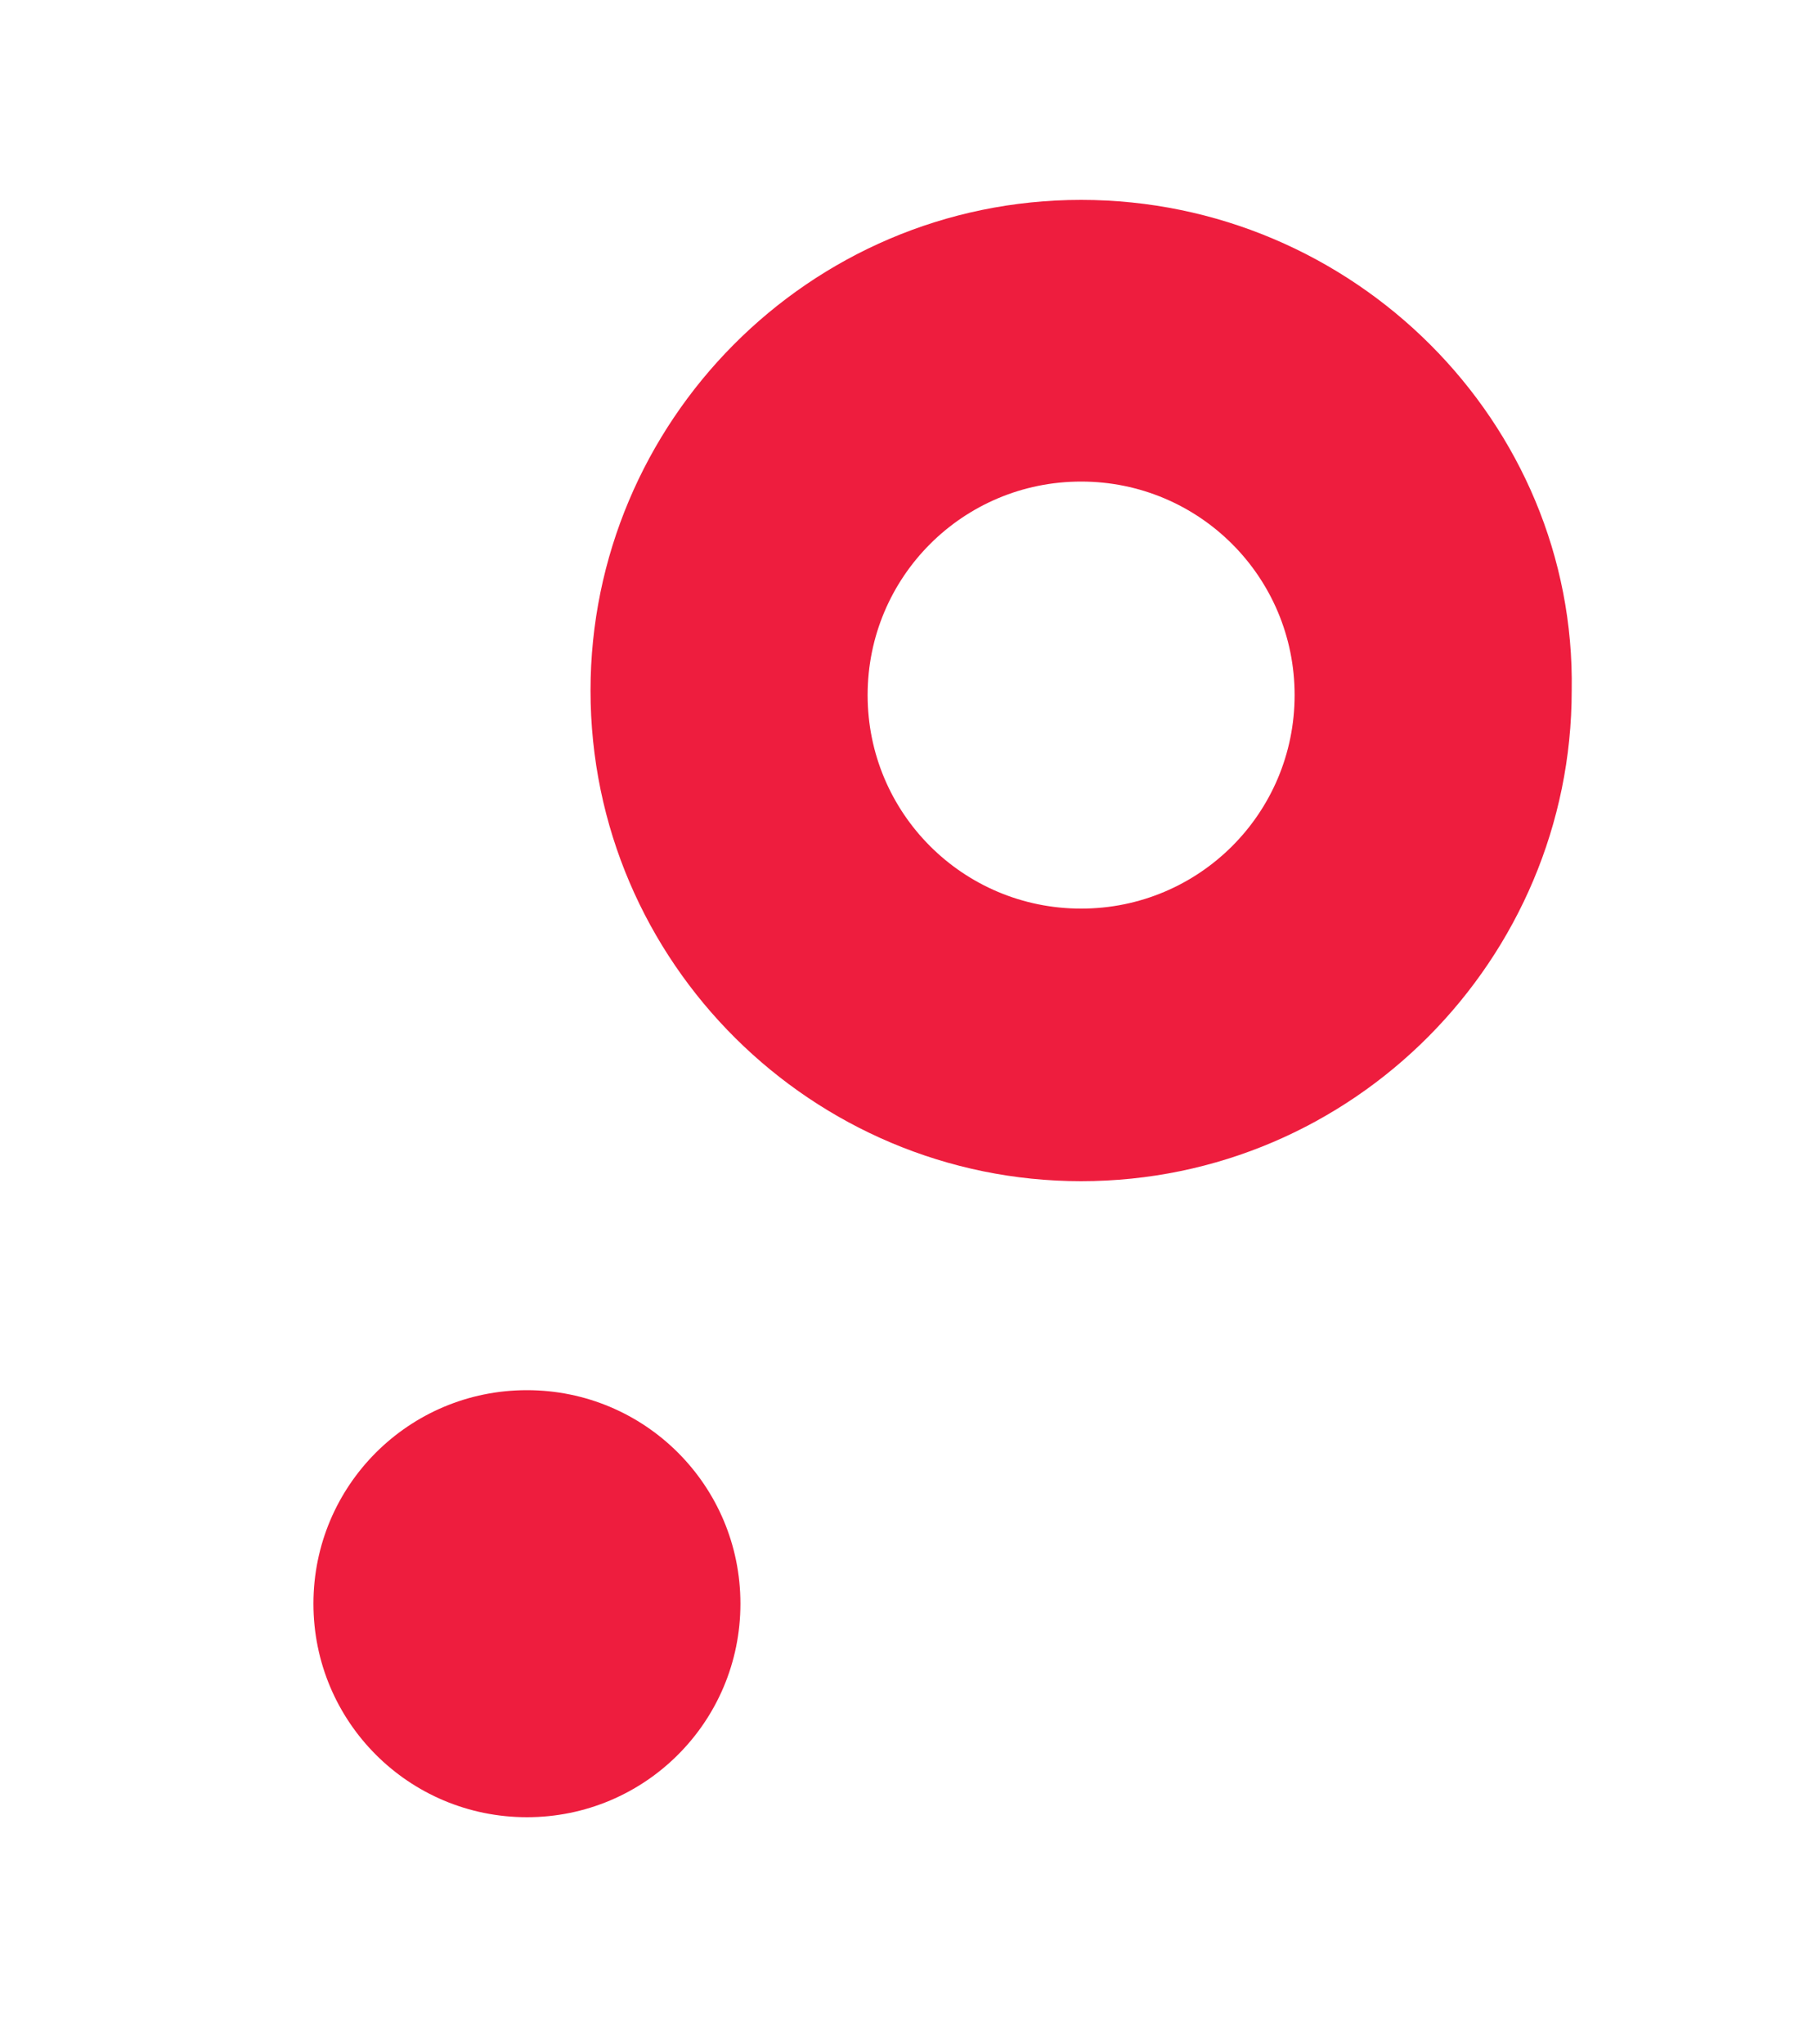
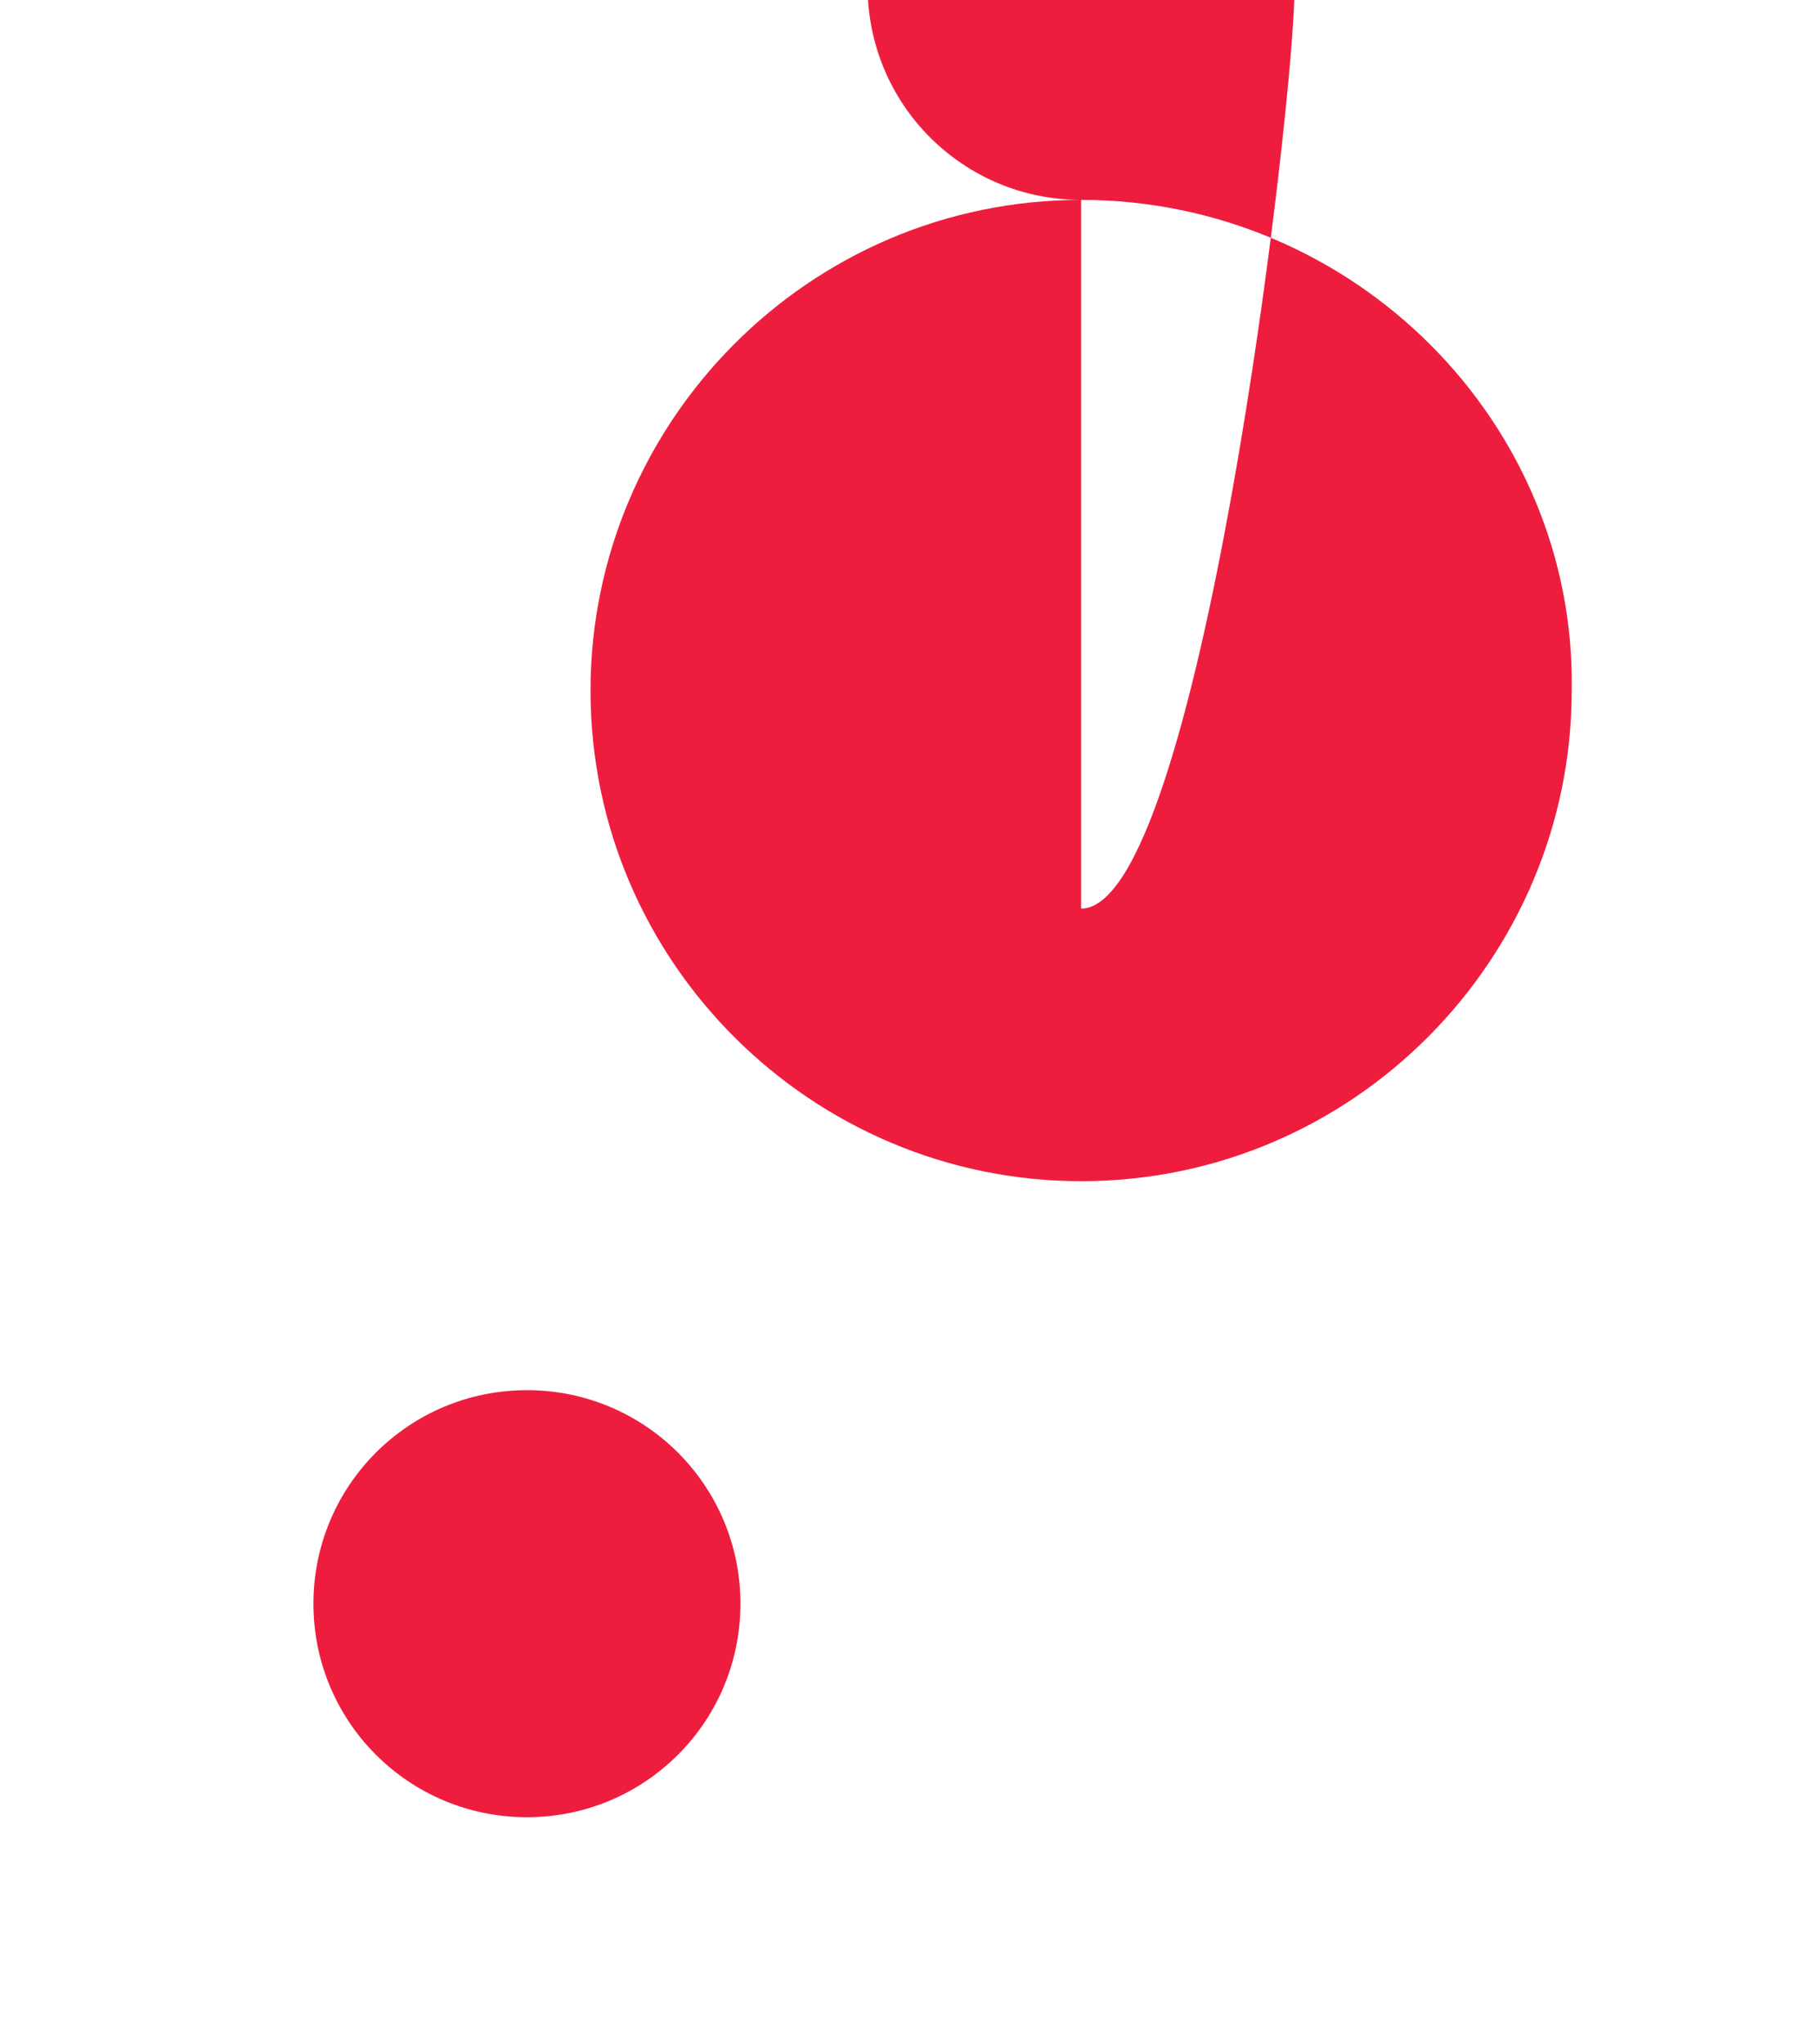
<svg xmlns="http://www.w3.org/2000/svg" viewBox="10 5 40 45">
  <style type="text/css">
	.st0{fill:#EE1D3E;}
	.st1{fill:#FFFFFF;}
</style>
-   <path class="st0" d="M33.8 9.4c-6 0-10.8 4.9-10.8 10.8 0 6 4.9 10.8 10.8 10.8 6 0 10.8-4.9 10.8-10.8C44.7 14.3 39.8 9.4 33.8 9.4zM33.8 25c-2.6 0-4.7-2.1-4.7-4.7s2.1-4.7 4.7-4.7c2.6 0 4.7 2.1 4.7 4.7S36.4 25 33.8 25zM21.6 45c-2.6 0-4.7-2.1-4.7-4.7s2.1-4.7 4.7-4.7c2.6 0 4.7 2.1 4.7 4.7S24.2 45 21.6 45z" />
+   <path class="st0" d="M33.8 9.4c-6 0-10.8 4.9-10.8 10.8 0 6 4.9 10.8 10.8 10.8 6 0 10.8-4.9 10.8-10.8C44.7 14.3 39.8 9.4 33.8 9.4zc-2.6 0-4.7-2.1-4.7-4.7s2.1-4.7 4.7-4.7c2.6 0 4.7 2.1 4.7 4.7S36.4 25 33.8 25zM21.6 45c-2.6 0-4.7-2.1-4.7-4.7s2.1-4.7 4.7-4.7c2.6 0 4.7 2.1 4.7 4.7S24.2 45 21.6 45z" />
</svg>